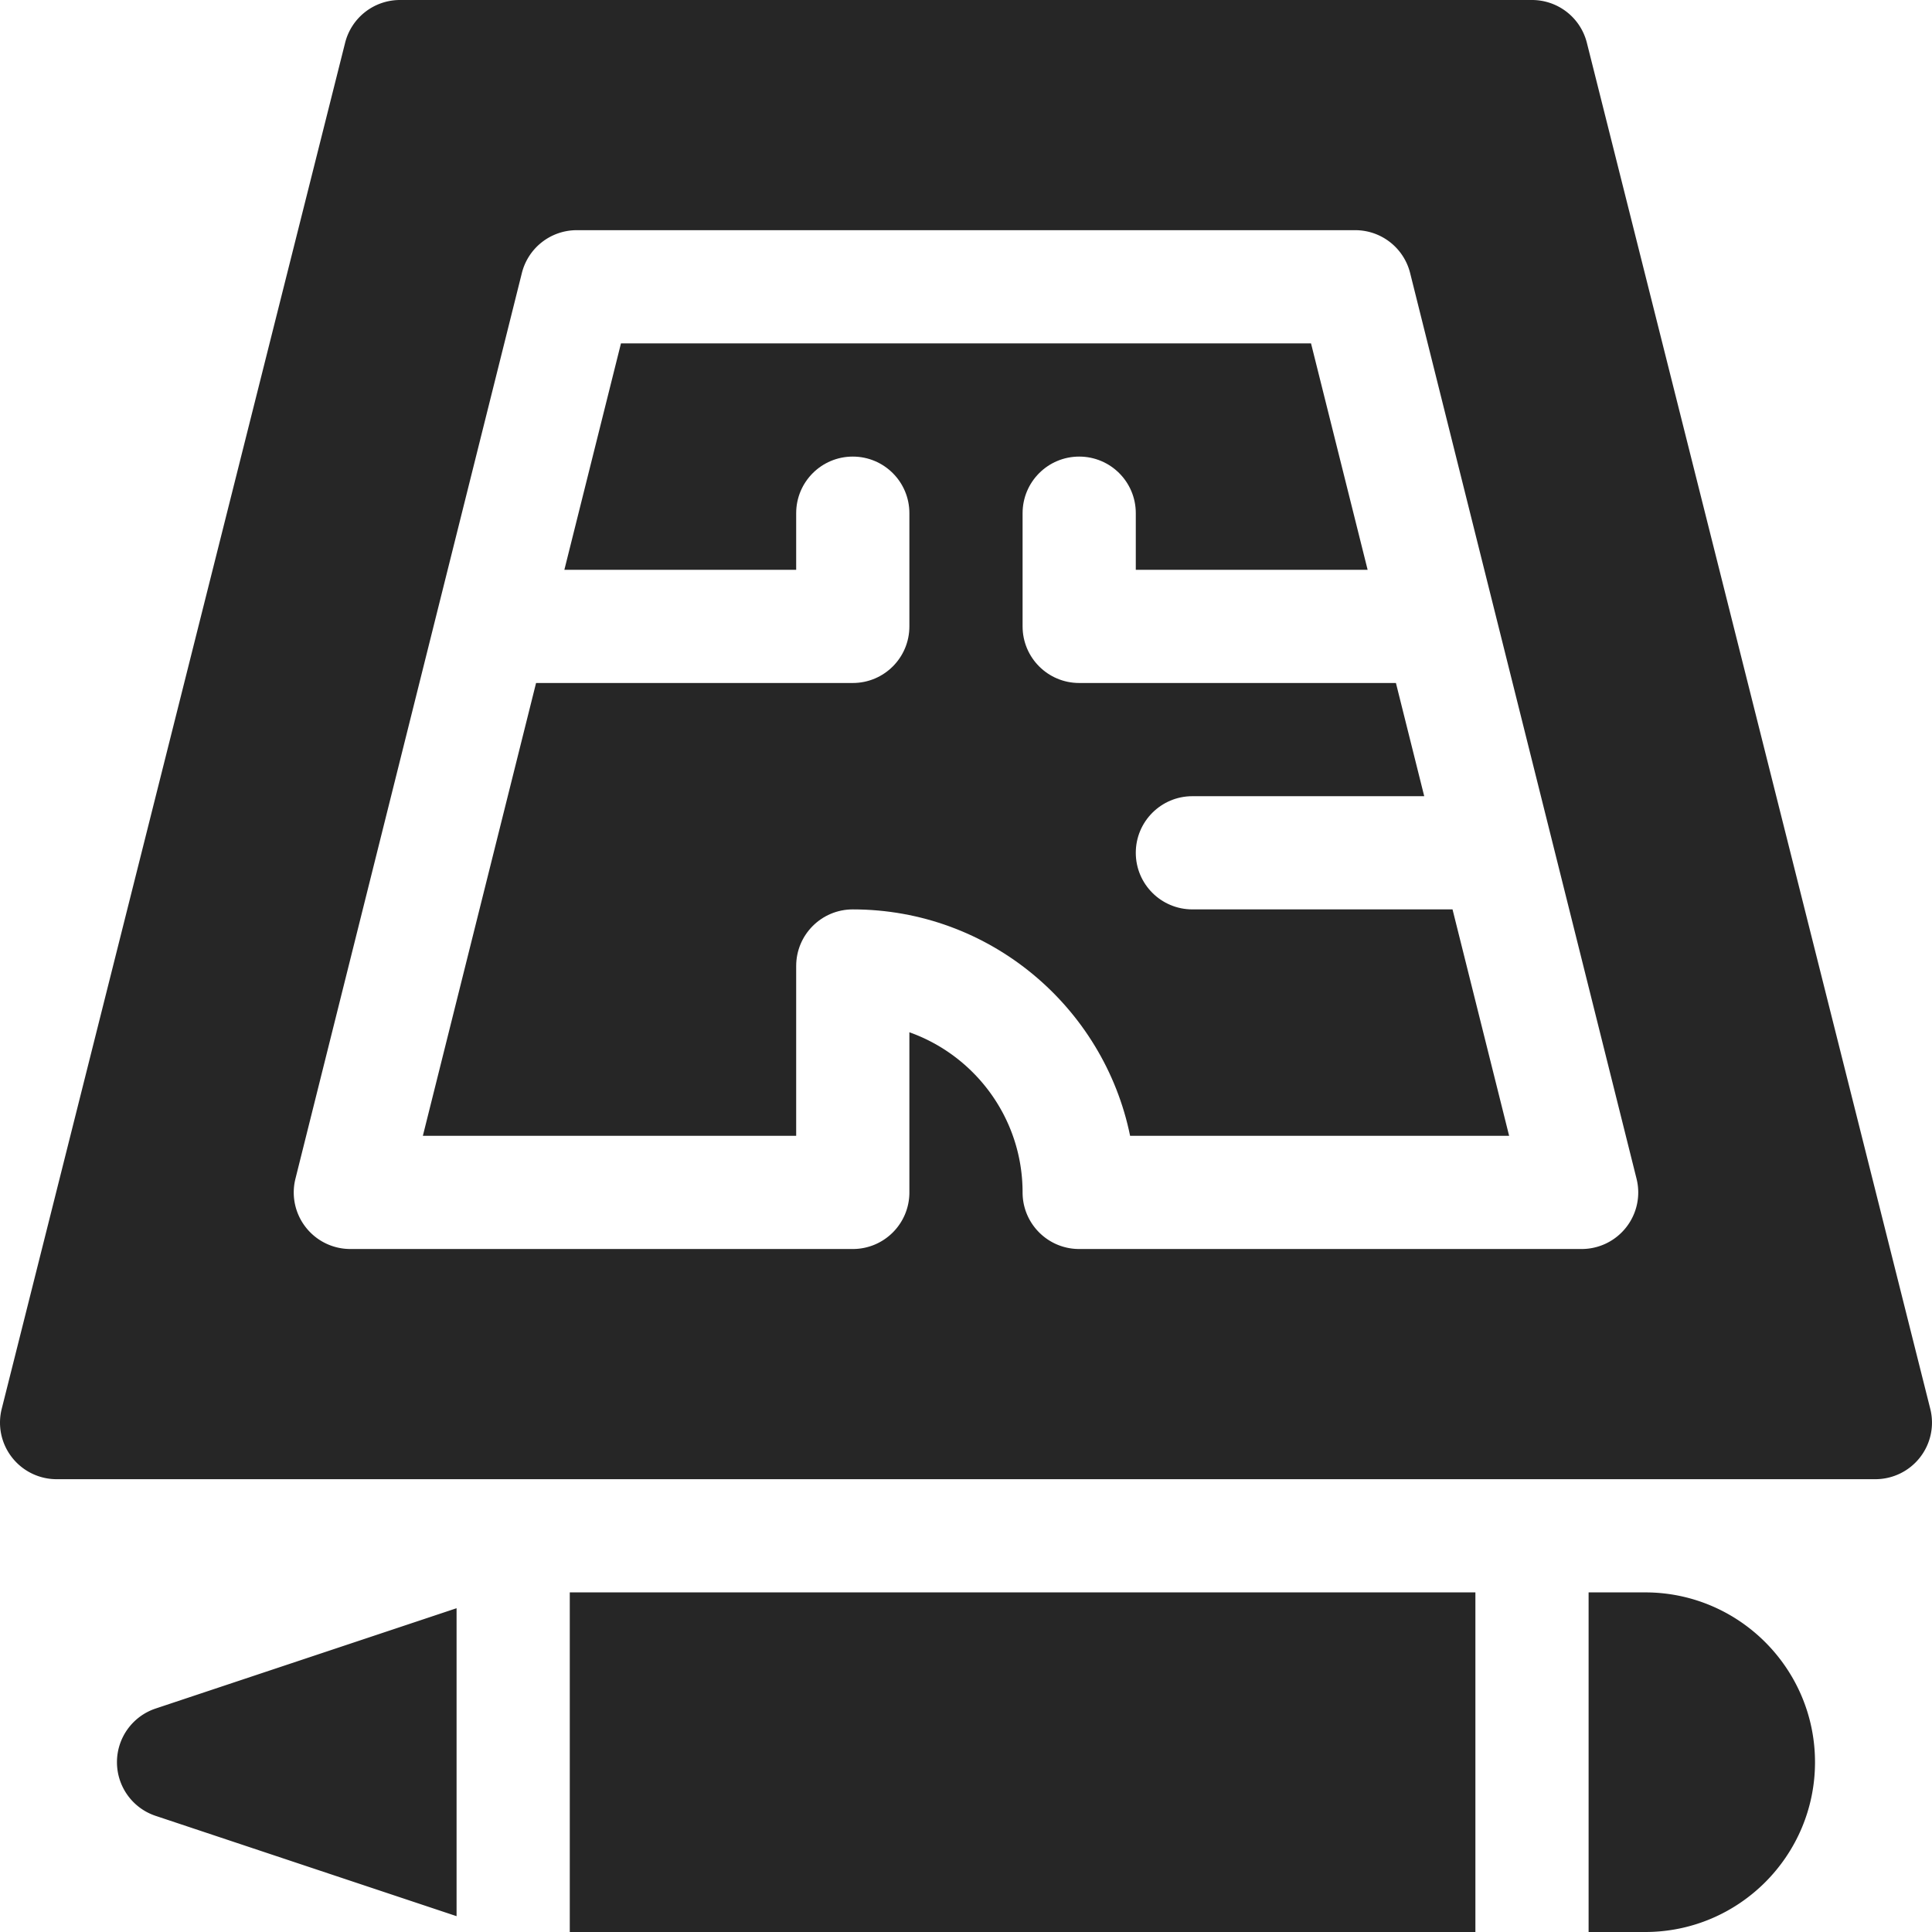
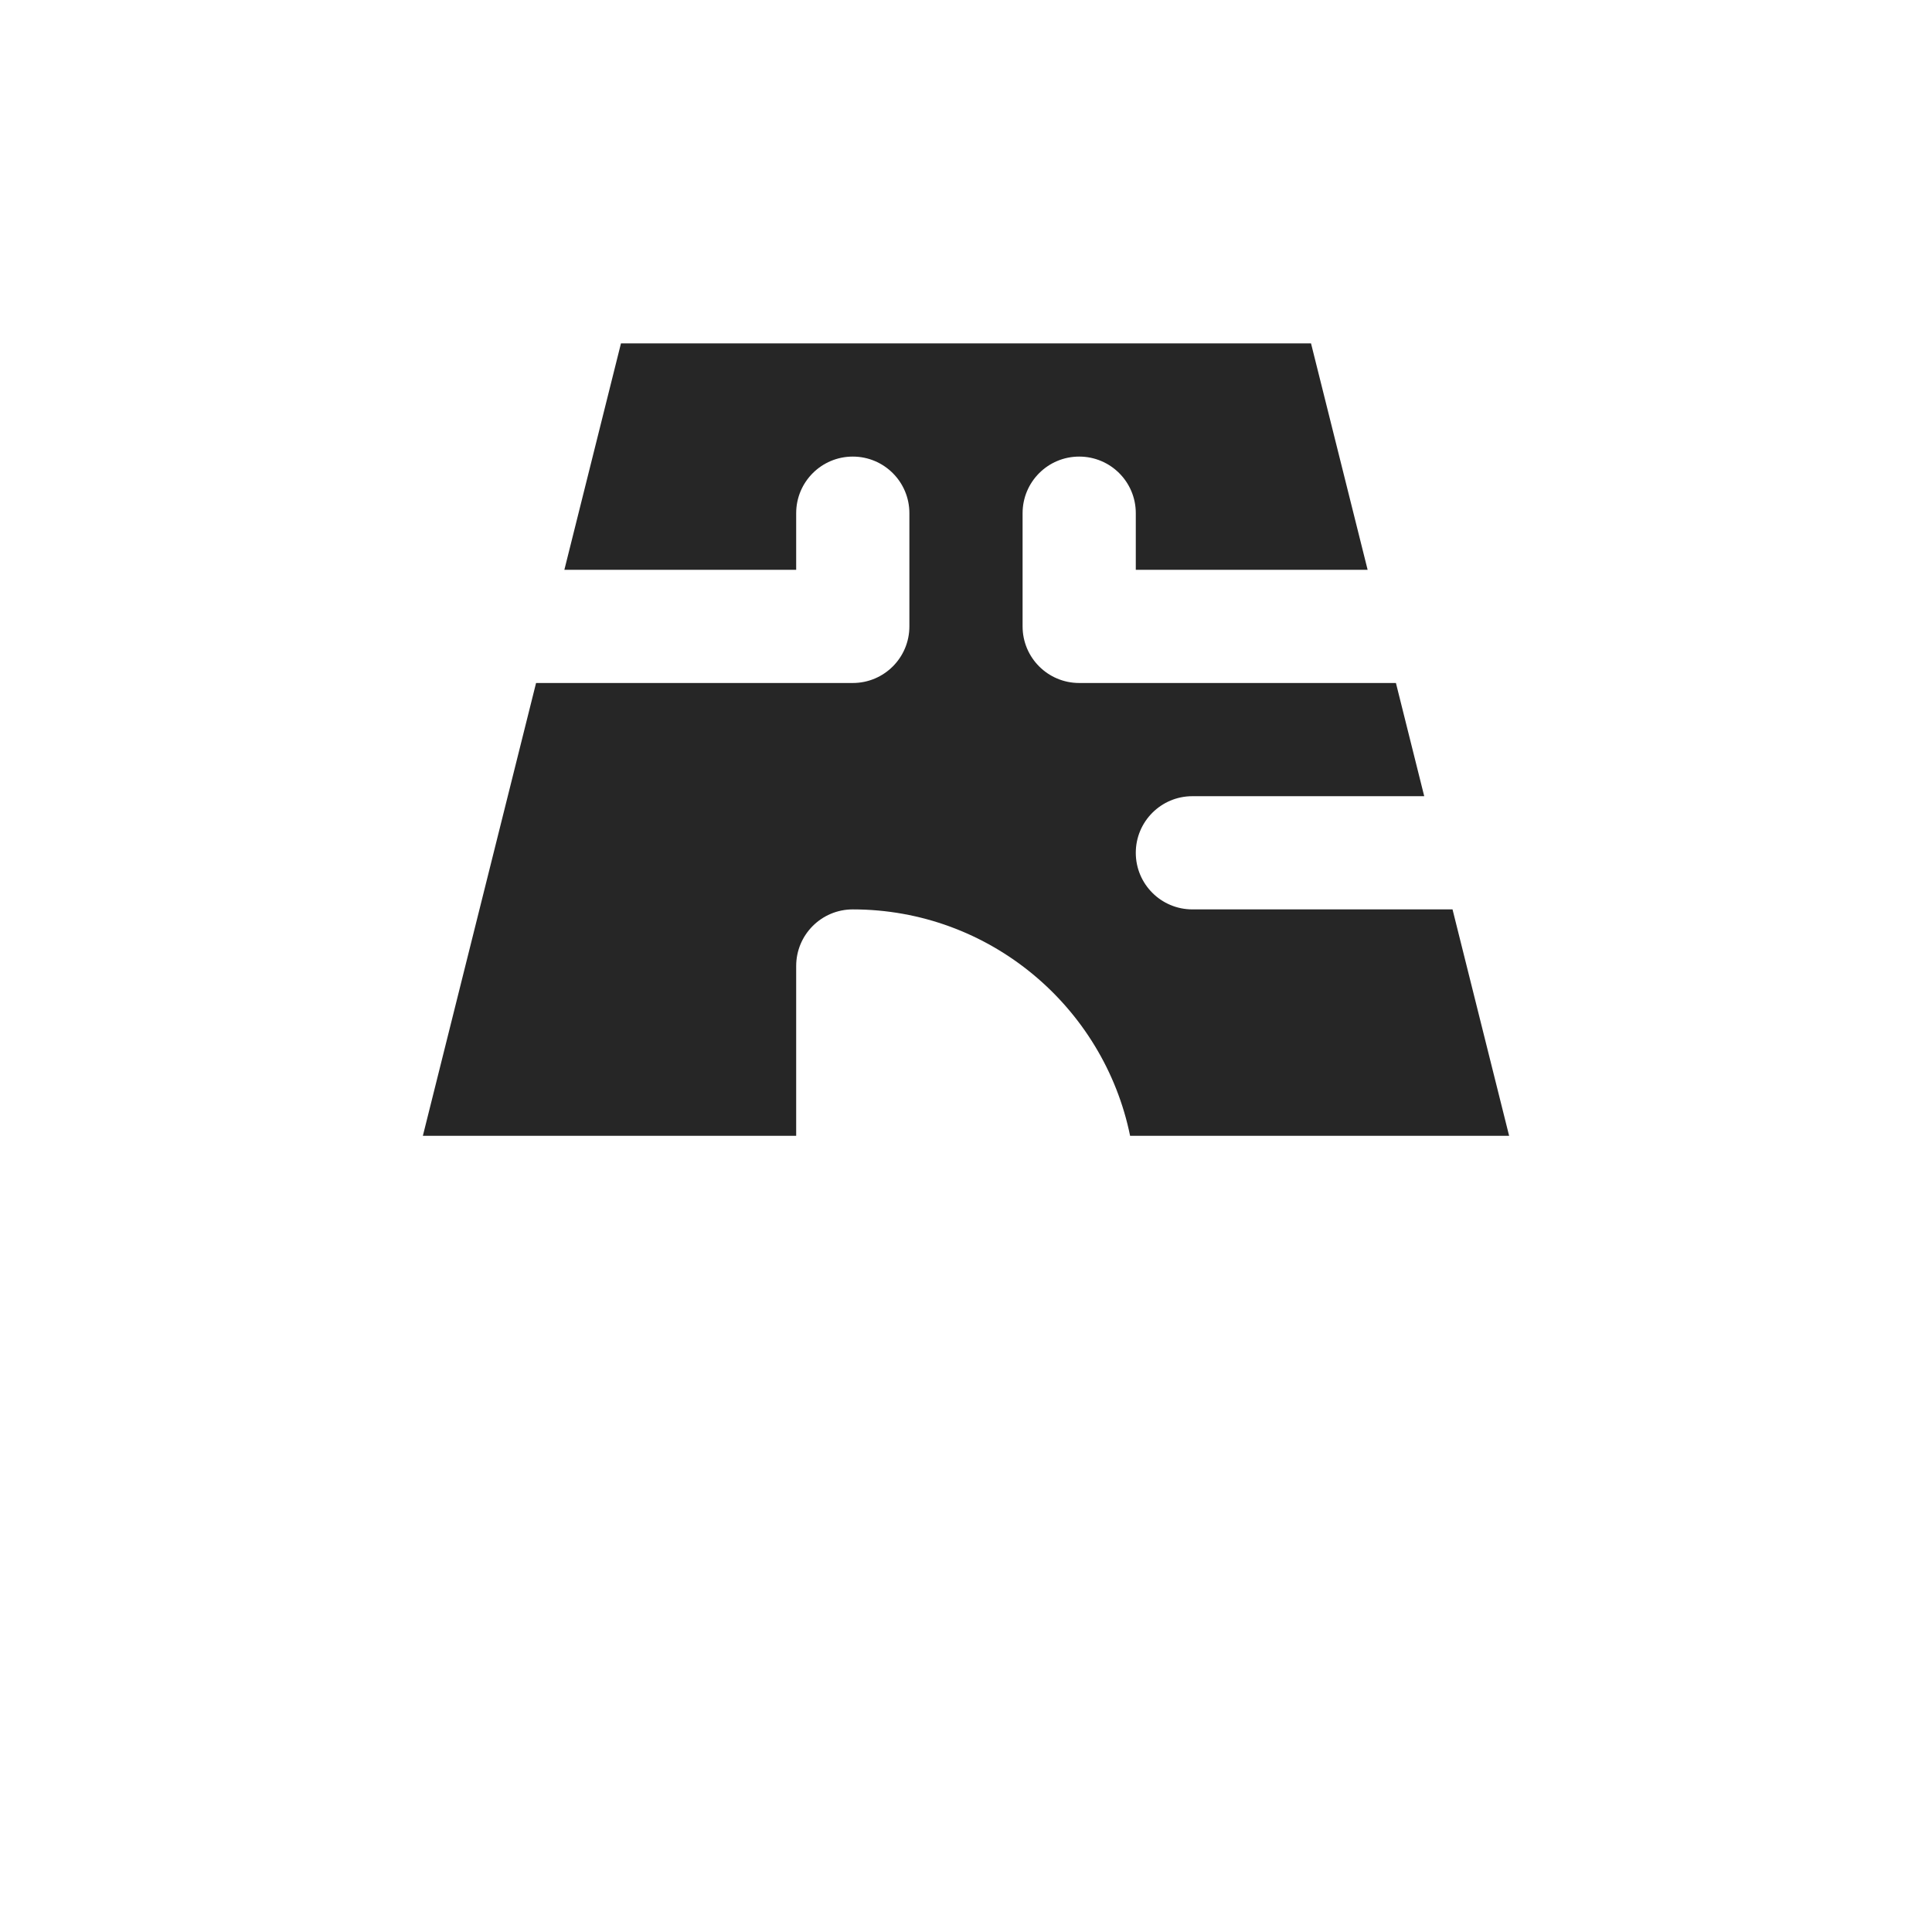
<svg xmlns="http://www.w3.org/2000/svg" version="1.1" width="512" height="512" x="0" y="0" viewBox="0 0 512 512" style="enable-background:new 0 0 512 512" xml:space="preserve" class="">
  <g>
    <path d="M315.996 241c-8.289 0-15-6.71-15-15s6.711-15 15-15h61.438l-7.5-30h-83.938c-8.289 0-15-6.71-15-15v-30c0-8.29 6.711-15 15-15 8.293 0 15 6.71 15 15v15h61.438l-15-60H164.563l-15 60h61.433v-15c0-8.29 6.711-15 15-15 8.293 0 15 6.71 15 15v30c0 8.29-6.707 15-15 15h-83.933l-30 120h98.933v-45c0-8.29 6.711-15 15-15 36.227 0 66.52 25.813 73.492 60h100.446l-15-60zm0 0" fill="#262626" opacity="1" data-original="#000000" class="" />
-     <path d="M420.543 11.367A14.992 14.992 0 0 0 405.996 0h-300a14.99 14.99 0 0 0-14.543 11.367l-91 362a14.95 14.95 0 0 0 2.723 12.86A14.986 14.986 0 0 0 14.996 392h482c4.617 0 8.98-2.125 11.824-5.77a14.958 14.958 0 0 0 2.723-12.863zm10.43 313.863a14.988 14.988 0 0 1-11.82 5.77H285.995c-8.289 0-15-6.71-15-15 0-19.555-12.539-36.238-30-42.438V316c0 8.29-6.707 15-15 15H92.844c-4.614 0-8.98-2.125-11.82-5.77a14.96 14.96 0 0 1-2.727-12.863l60-240A14.995 14.995 0 0 1 152.844 61h206.308A14.995 14.995 0 0 1 373.7 72.367l60 240a14.96 14.96 0 0 1-2.726 12.863zM30.996 467c0 6.46 4.133 12.188 10.254 14.223l79.746 26.582v-81.61L41.25 452.777A14.983 14.983 0 0 0 30.996 467zM150.996 422h240v90h-240zM480.996 467c0-24.813-20.183-45-45-45h-15v90h15c24.817 0 45-20.188 45-45zm0 0" fill="#262626" opacity="1" data-original="#000000" class="" />
  </g>
</svg>